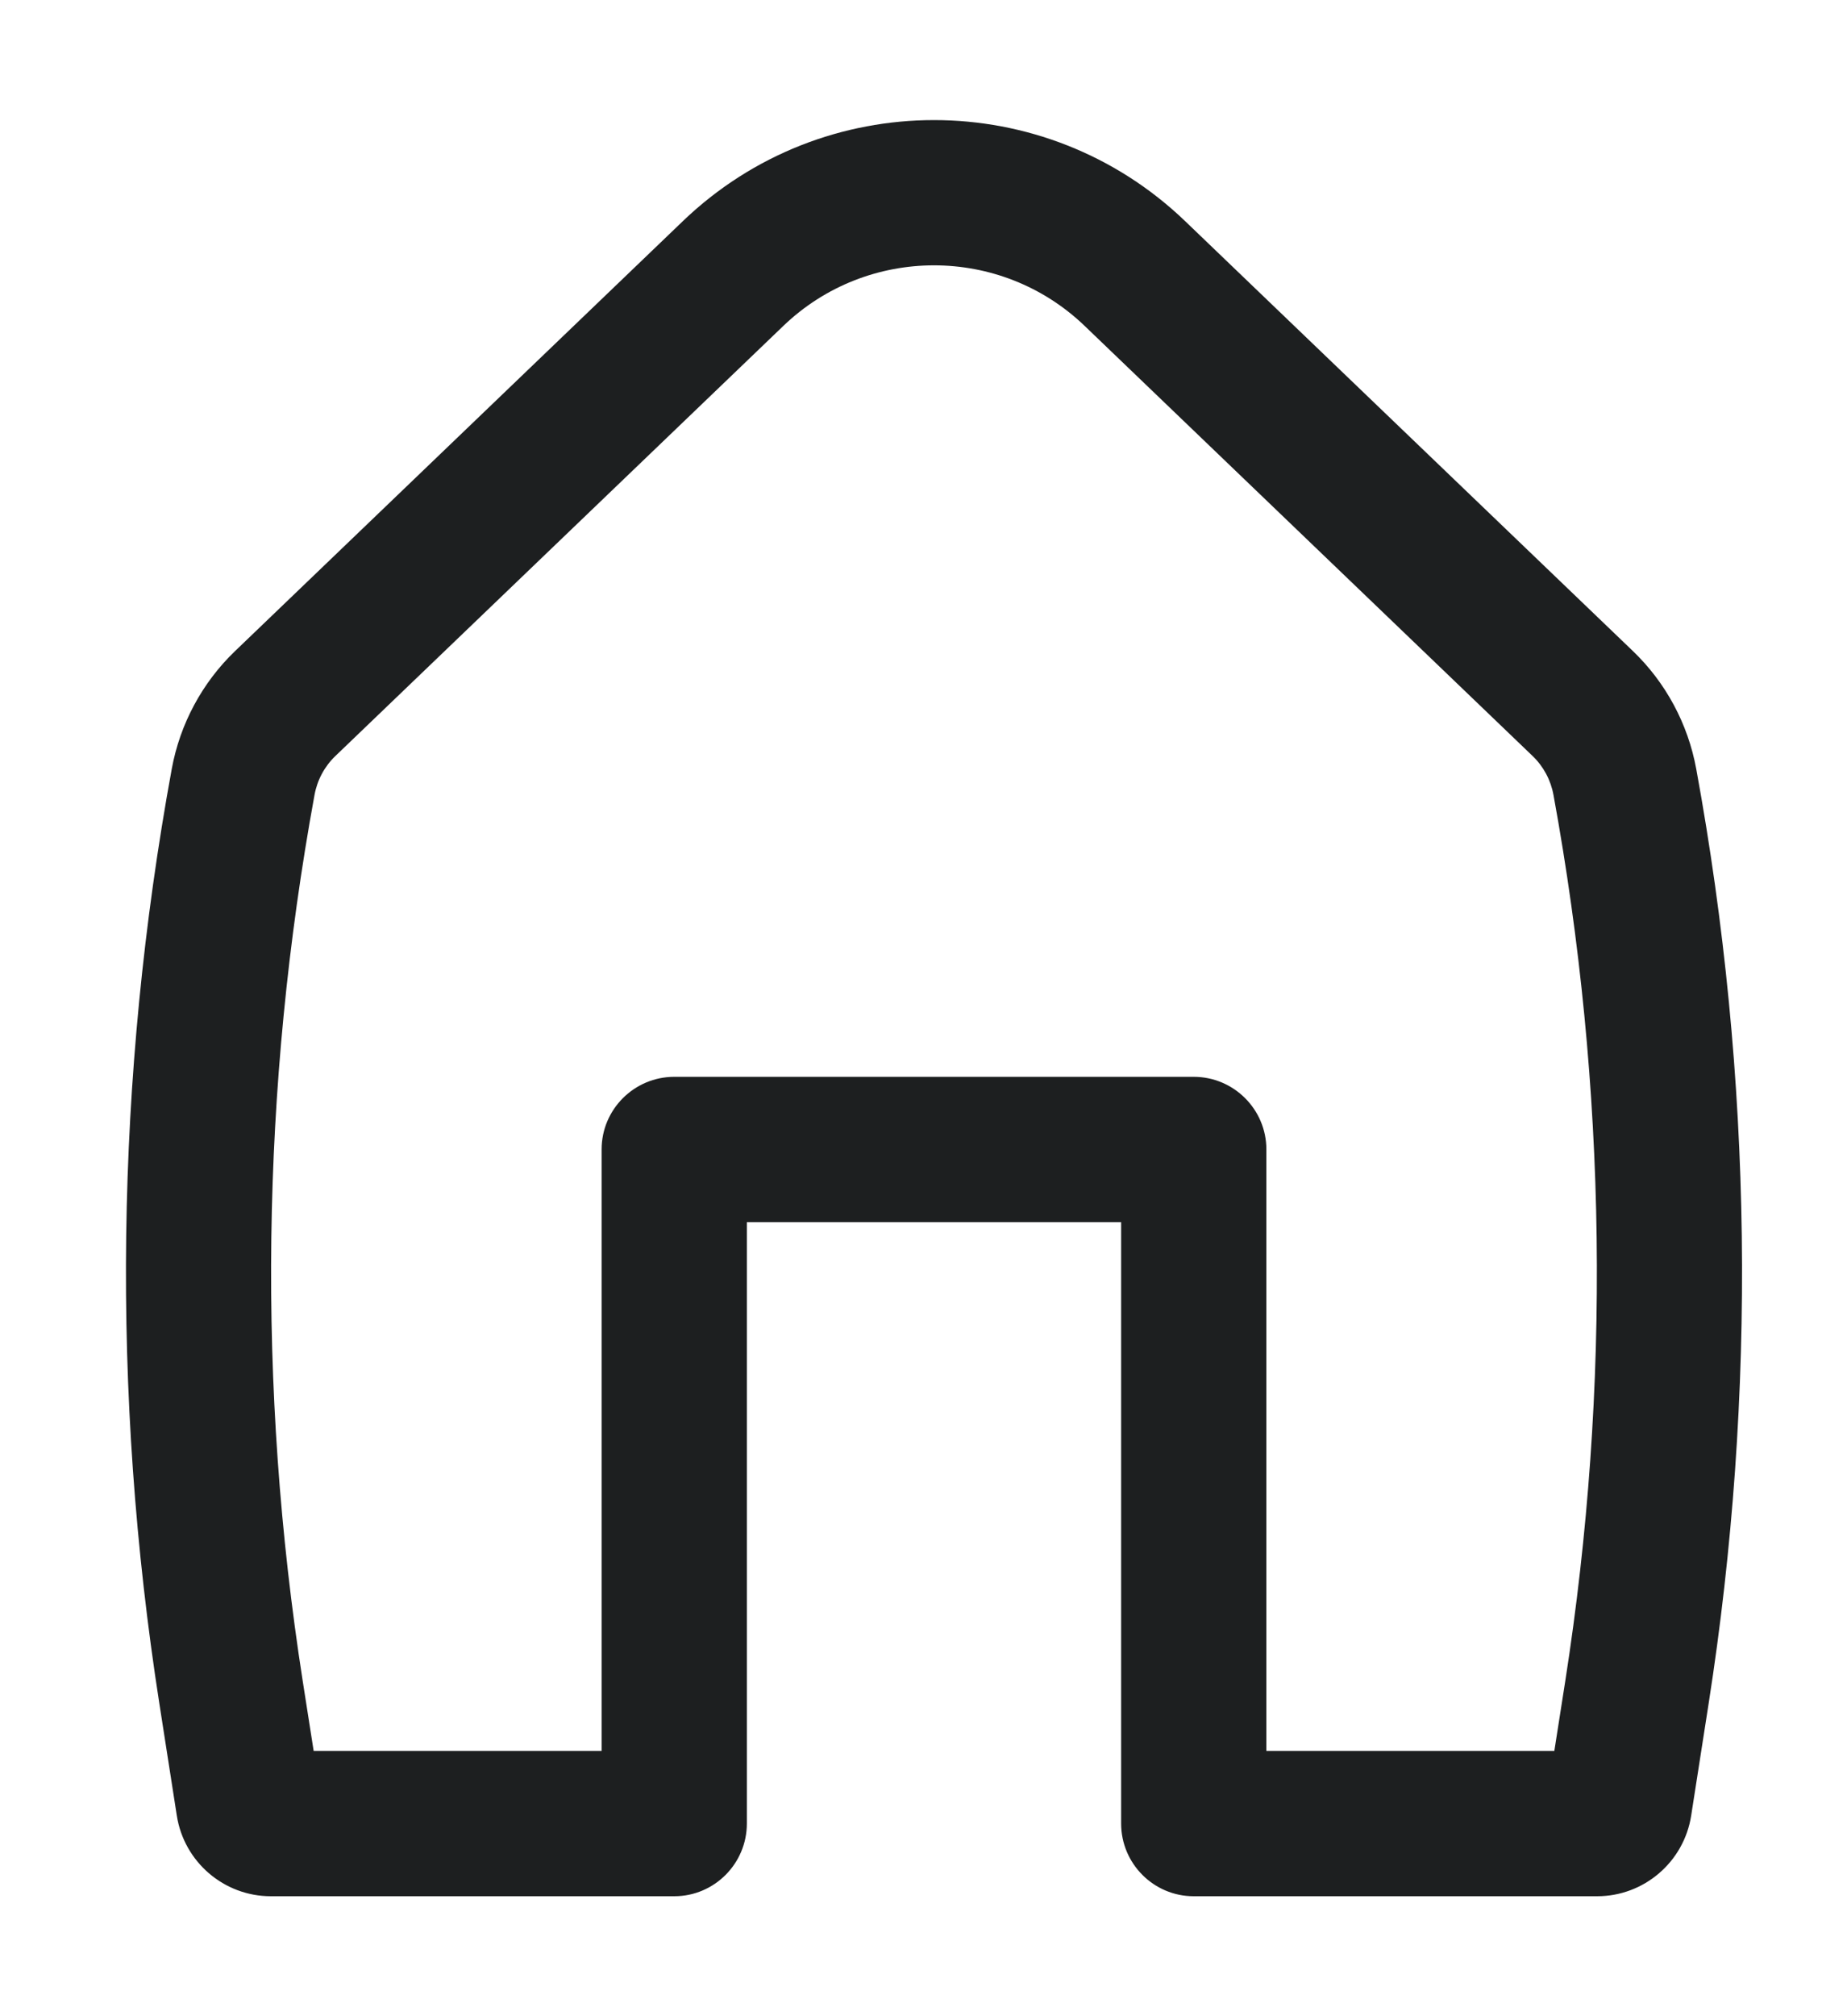
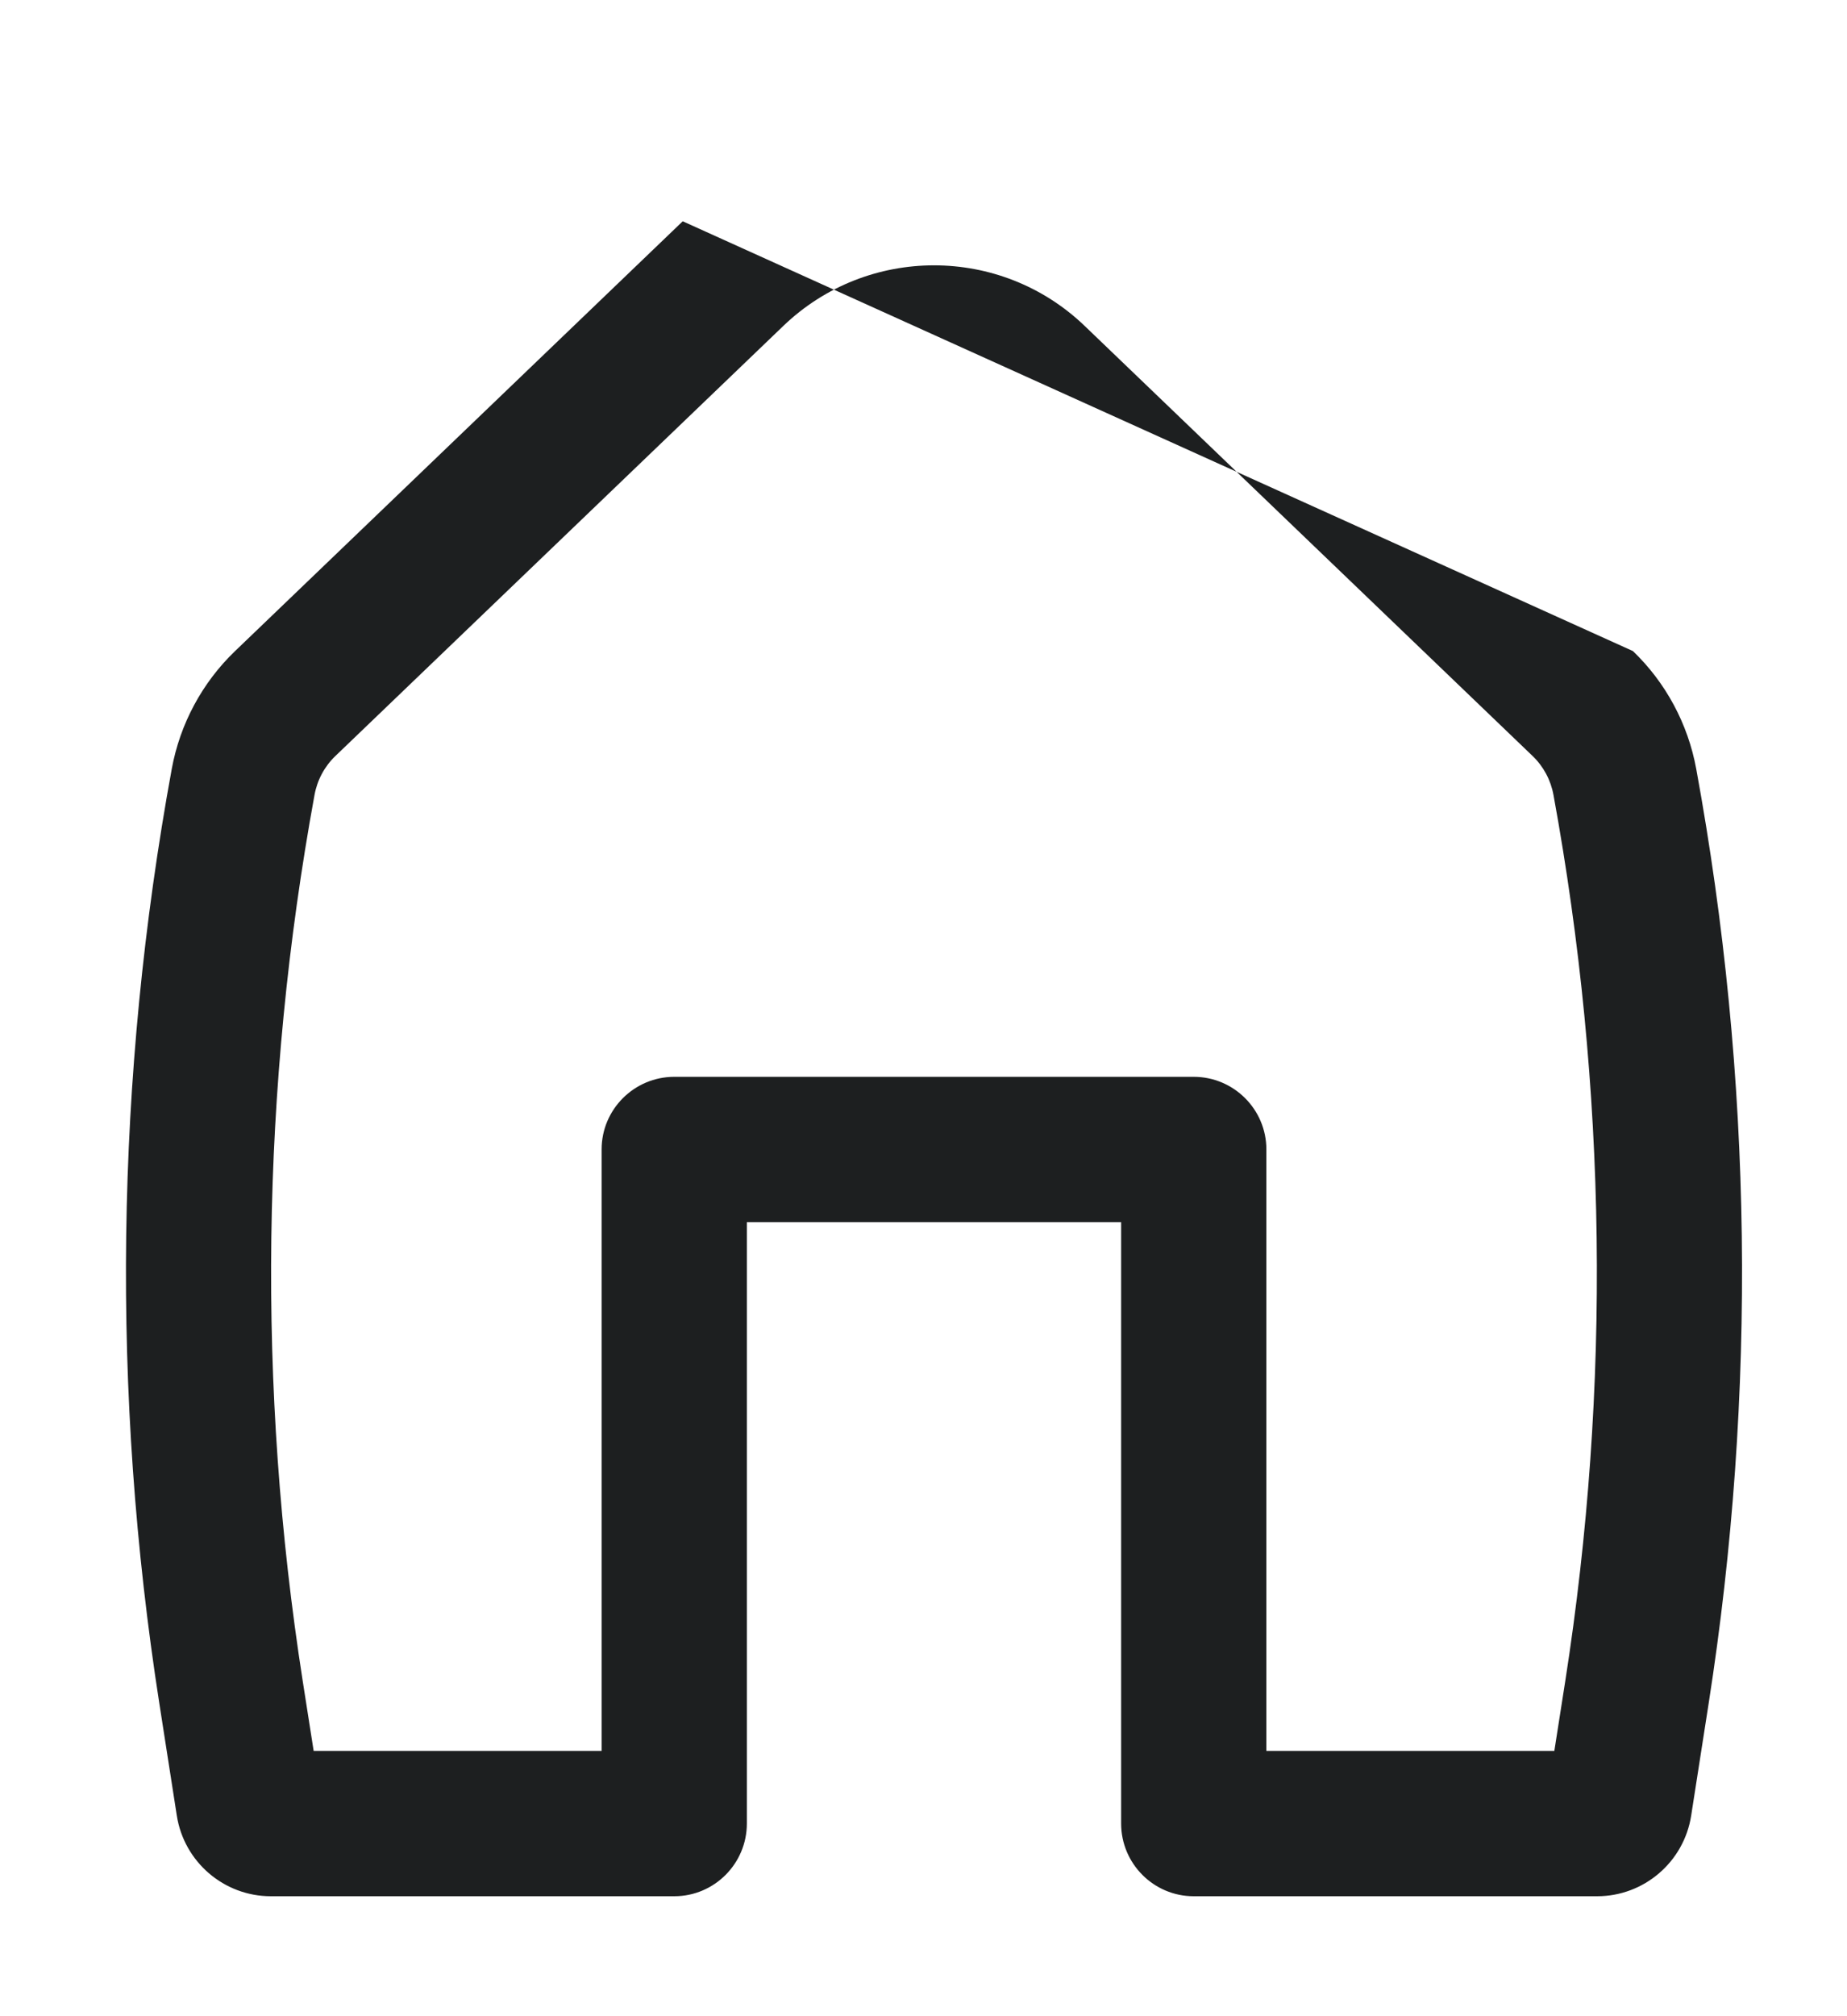
<svg xmlns="http://www.w3.org/2000/svg" width="11" height="12" viewBox="0 0 11 12" fill="none">
-   <path fill-rule="evenodd" clip-rule="evenodd" d="M6.46 1.94C5.959 1.459 5.166 1.459 4.665 1.94L1.998 4.499C1.933 4.561 1.889 4.643 1.873 4.732C1.554 6.474 1.53 8.257 1.803 10.006L1.868 10.421H3.583V6.841C3.583 6.603 3.777 6.409 4.016 6.409H7.109C7.348 6.409 7.542 6.603 7.542 6.841V10.421H9.257L9.322 10.006C9.595 8.257 9.571 6.474 9.252 4.732C9.236 4.643 9.192 4.561 9.127 4.499L6.46 1.94ZM4.066 1.317C4.902 0.514 6.223 0.514 7.059 1.317L9.725 3.875C9.921 4.063 10.053 4.309 10.102 4.576C10.439 6.413 10.464 8.294 10.176 10.139L10.072 10.806C10.029 11.082 9.791 11.286 9.512 11.286H7.109C6.871 11.286 6.677 11.092 6.677 10.853V7.274H4.448V10.853C4.448 11.092 4.254 11.286 4.016 11.286H1.613C1.334 11.286 1.096 11.082 1.053 10.806L0.949 10.139C0.661 8.294 0.686 6.413 1.023 4.576C1.072 4.309 1.204 4.063 1.4 3.875L4.066 1.317Z" fill="#1D1F20" />
+   <path fill-rule="evenodd" clip-rule="evenodd" d="M6.46 1.94C5.959 1.459 5.166 1.459 4.665 1.94L1.998 4.499C1.933 4.561 1.889 4.643 1.873 4.732C1.554 6.474 1.53 8.257 1.803 10.006L1.868 10.421H3.583V6.841C3.583 6.603 3.777 6.409 4.016 6.409H7.109C7.348 6.409 7.542 6.603 7.542 6.841V10.421H9.257L9.322 10.006C9.595 8.257 9.571 6.474 9.252 4.732C9.236 4.643 9.192 4.561 9.127 4.499L6.46 1.94ZM4.066 1.317L9.725 3.875C9.921 4.063 10.053 4.309 10.102 4.576C10.439 6.413 10.464 8.294 10.176 10.139L10.072 10.806C10.029 11.082 9.791 11.286 9.512 11.286H7.109C6.871 11.286 6.677 11.092 6.677 10.853V7.274H4.448V10.853C4.448 11.092 4.254 11.286 4.016 11.286H1.613C1.334 11.286 1.096 11.082 1.053 10.806L0.949 10.139C0.661 8.294 0.686 6.413 1.023 4.576C1.072 4.309 1.204 4.063 1.4 3.875L4.066 1.317Z" fill="#1D1F20" />
</svg>